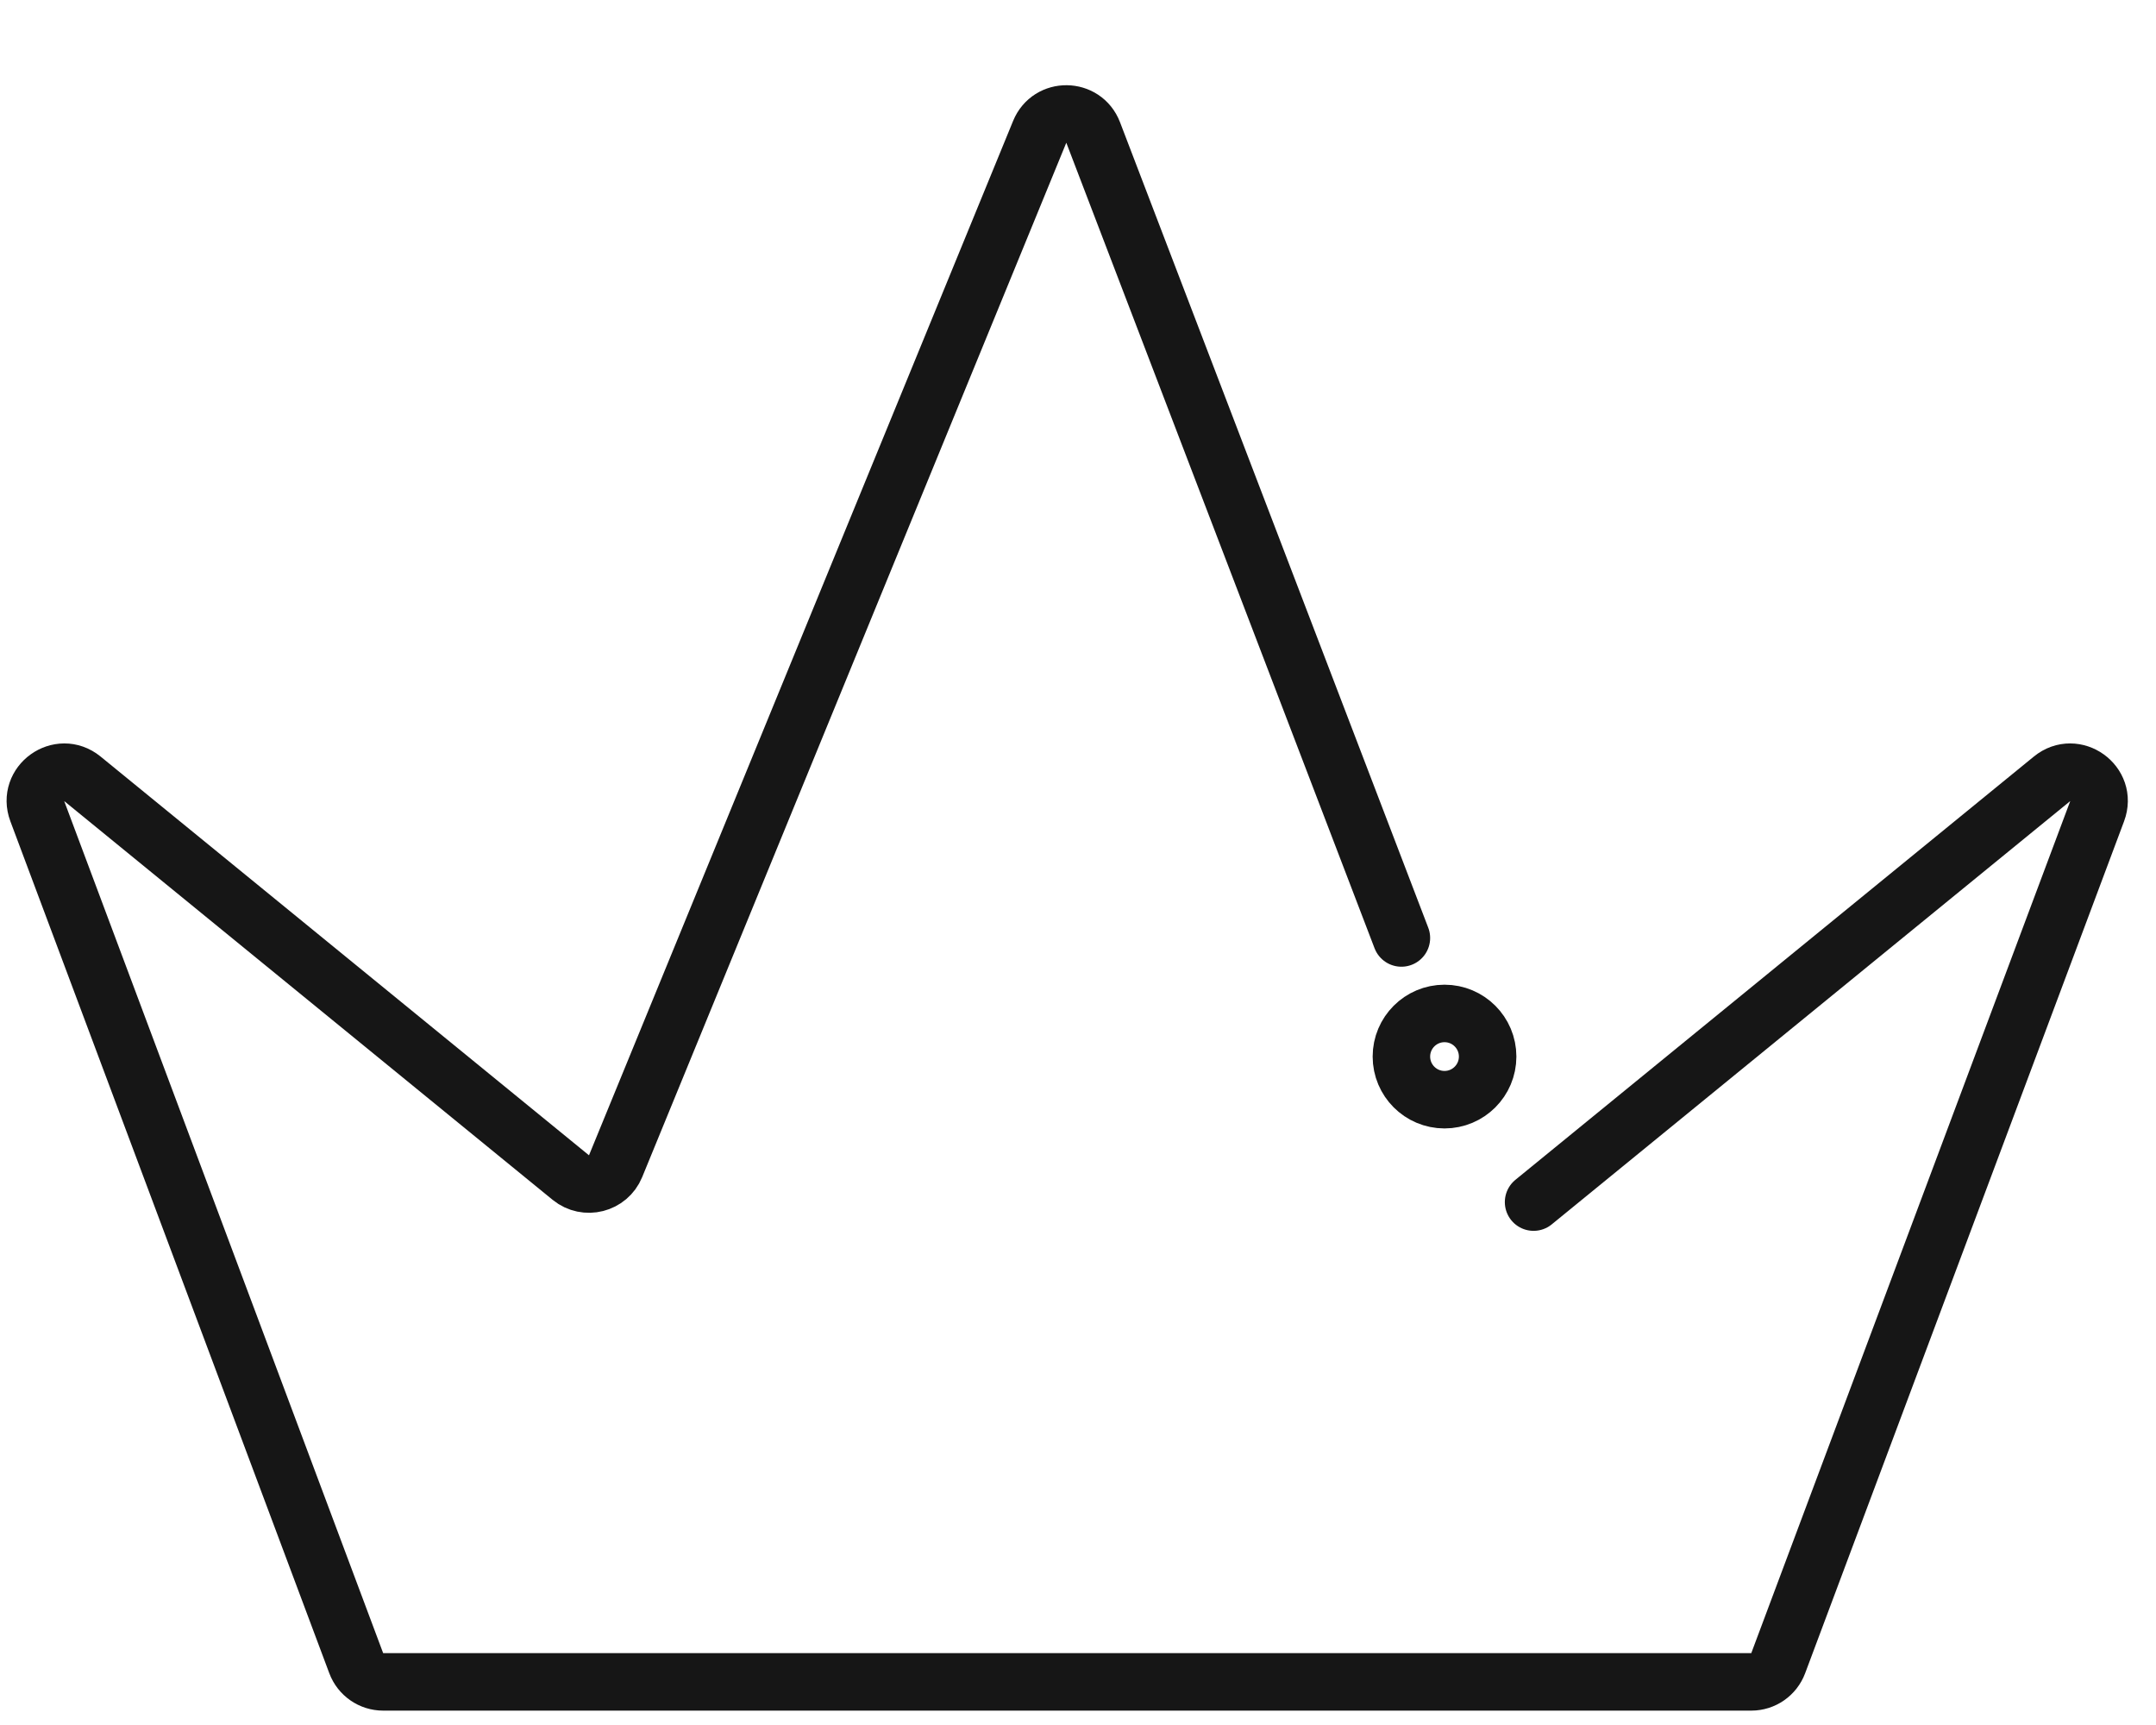
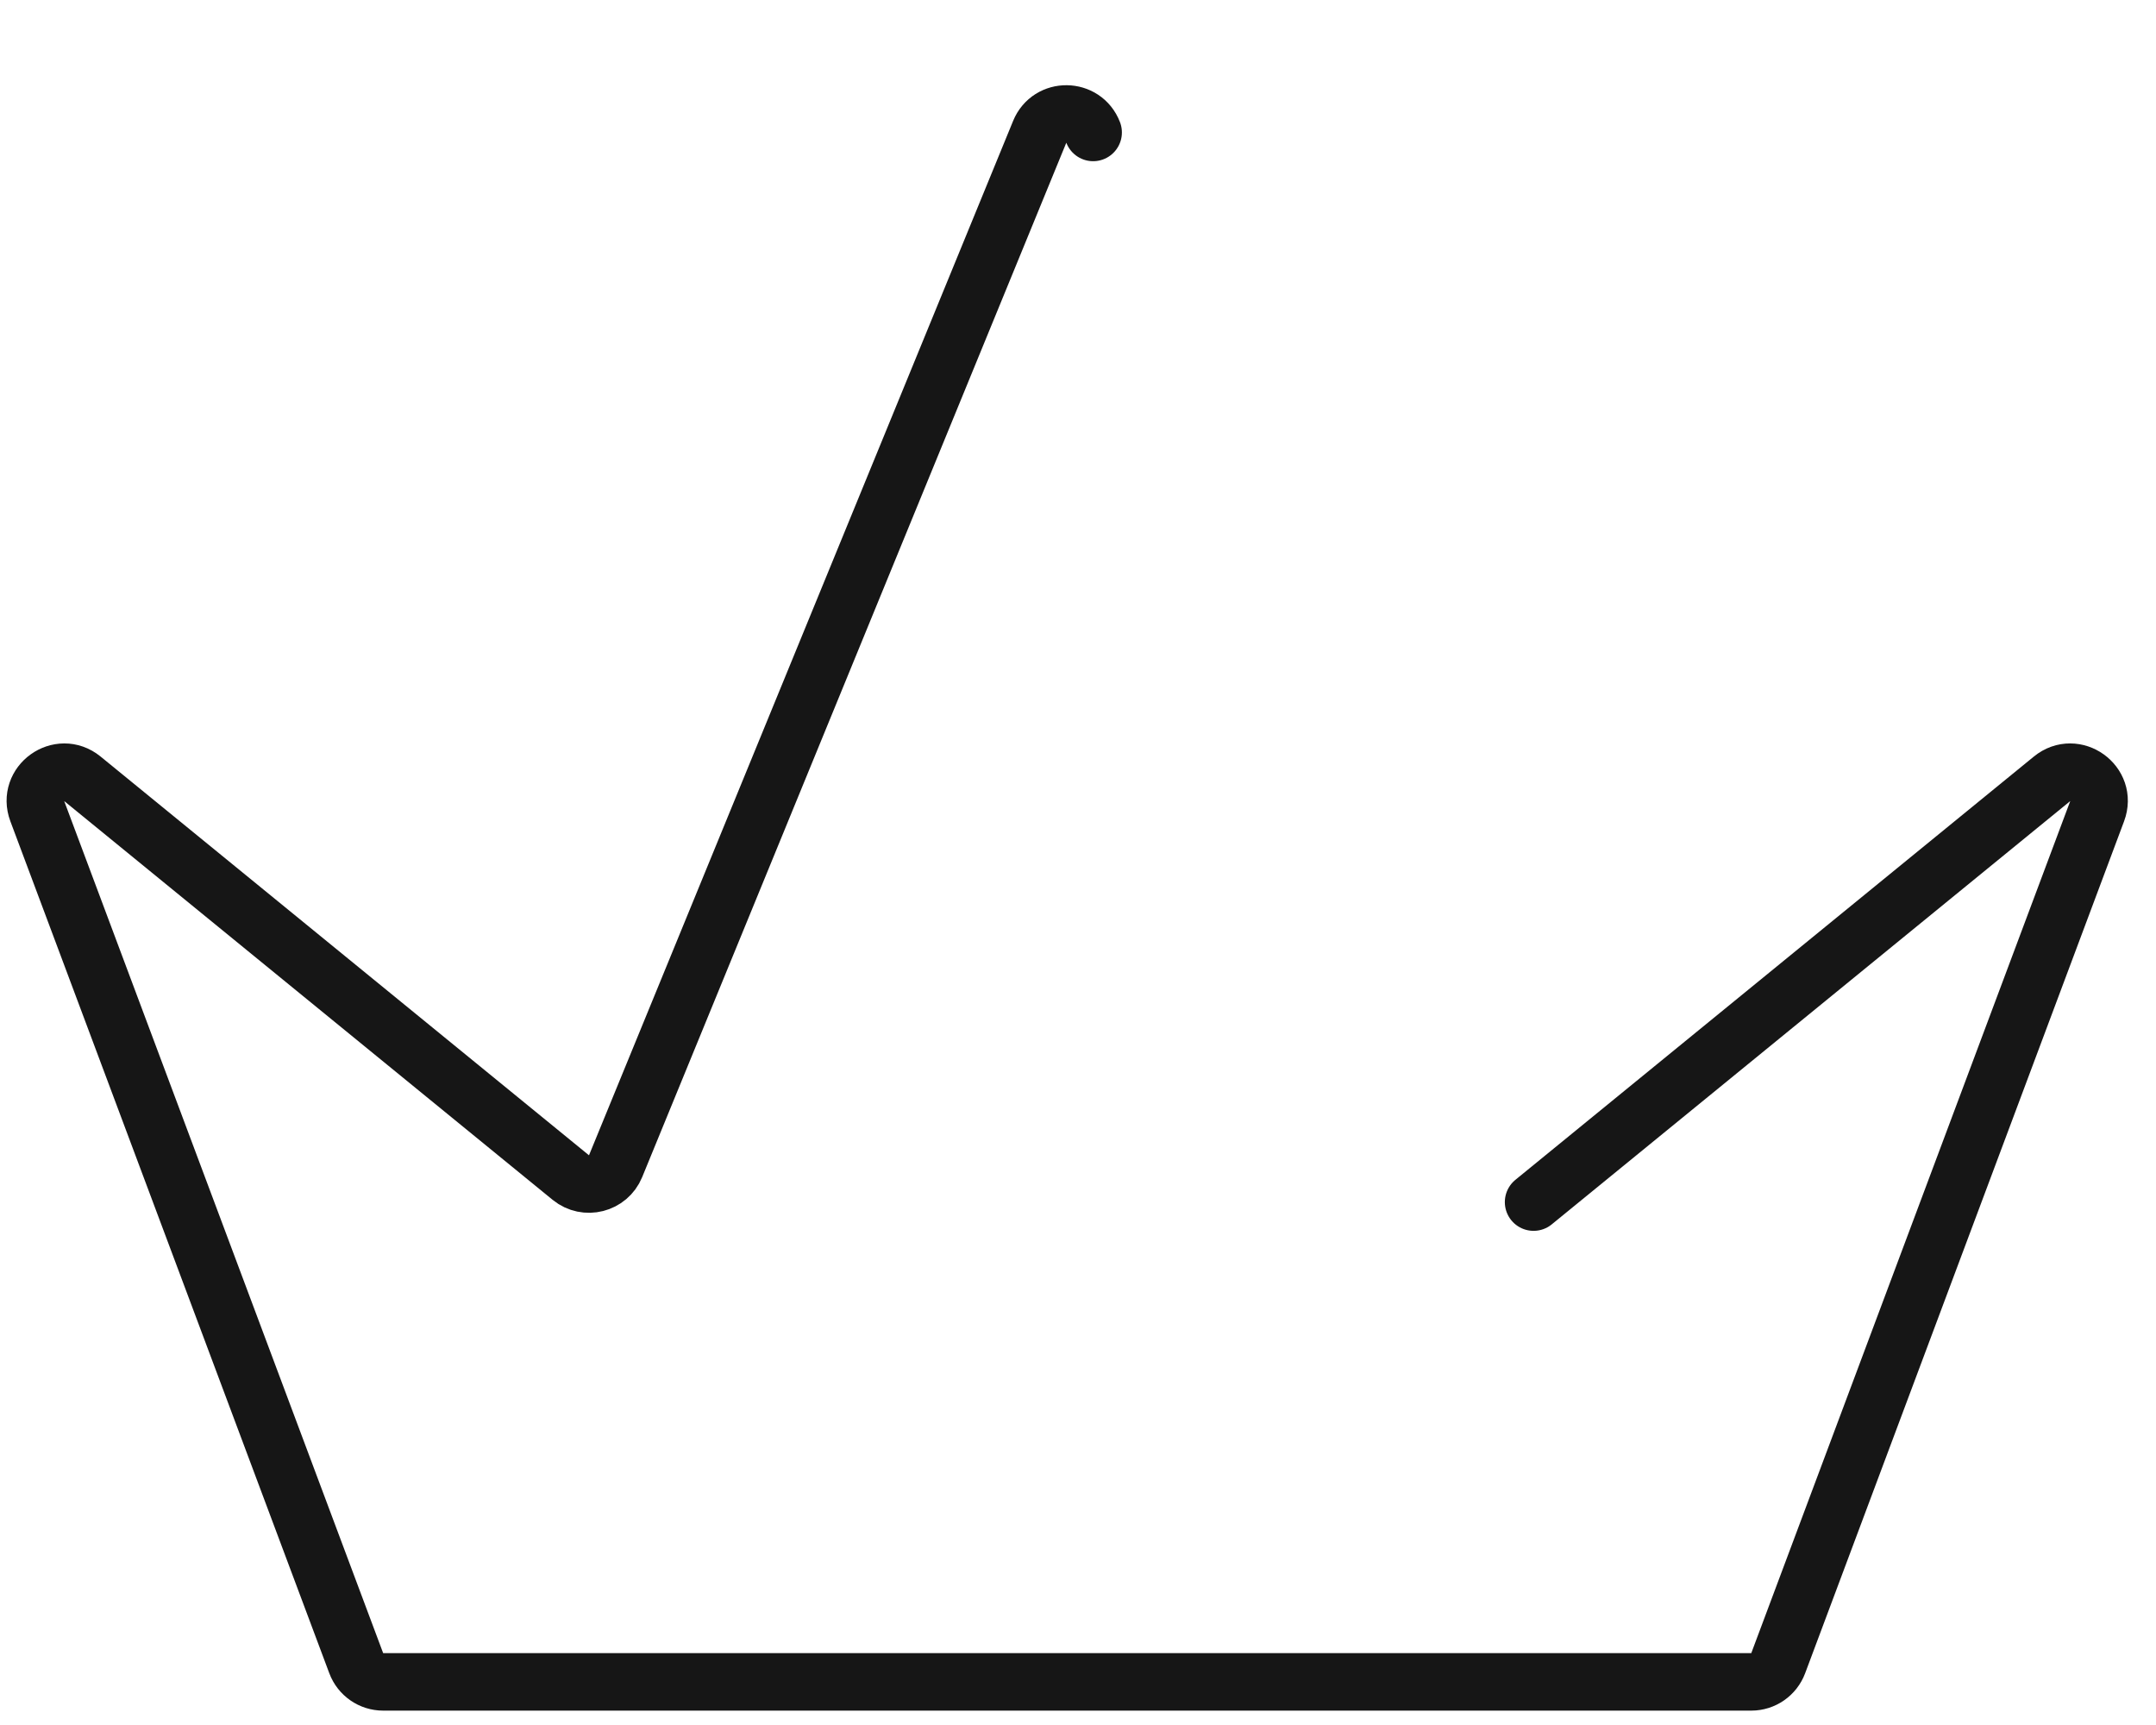
<svg xmlns="http://www.w3.org/2000/svg" width="75" height="60" viewBox="0 0 75 60" fill="none">
-   <path d="M53.348 41.812L71.384 27.089C72.175 26.444 73.311 27.259 72.953 28.215L61.858 57.85C61.712 58.241 61.339 58.5 60.922 58.5H13.328C12.911 58.5 12.538 58.241 12.392 57.85L1.297 28.215C0.939 27.259 2.075 26.444 2.866 27.089L19.857 40.959C20.377 41.383 21.16 41.185 21.414 40.564L36.168 4.585C36.511 3.746 37.703 3.761 38.027 4.607L48.75 32.625" stroke="#161616" stroke-width="2" stroke-linecap="round" />
-   <ellipse cx="50.25" cy="36.75" rx="1.5" ry="1.5" stroke="#161616" stroke-width="2" />
+   <path d="M53.348 41.812L71.384 27.089C72.175 26.444 73.311 27.259 72.953 28.215L61.858 57.85C61.712 58.241 61.339 58.5 60.922 58.5H13.328C12.911 58.5 12.538 58.241 12.392 57.85L1.297 28.215C0.939 27.259 2.075 26.444 2.866 27.089L19.857 40.959C20.377 41.383 21.16 41.185 21.414 40.564L36.168 4.585C36.511 3.746 37.703 3.761 38.027 4.607" stroke="#161616" stroke-width="2" stroke-linecap="round" />
</svg>